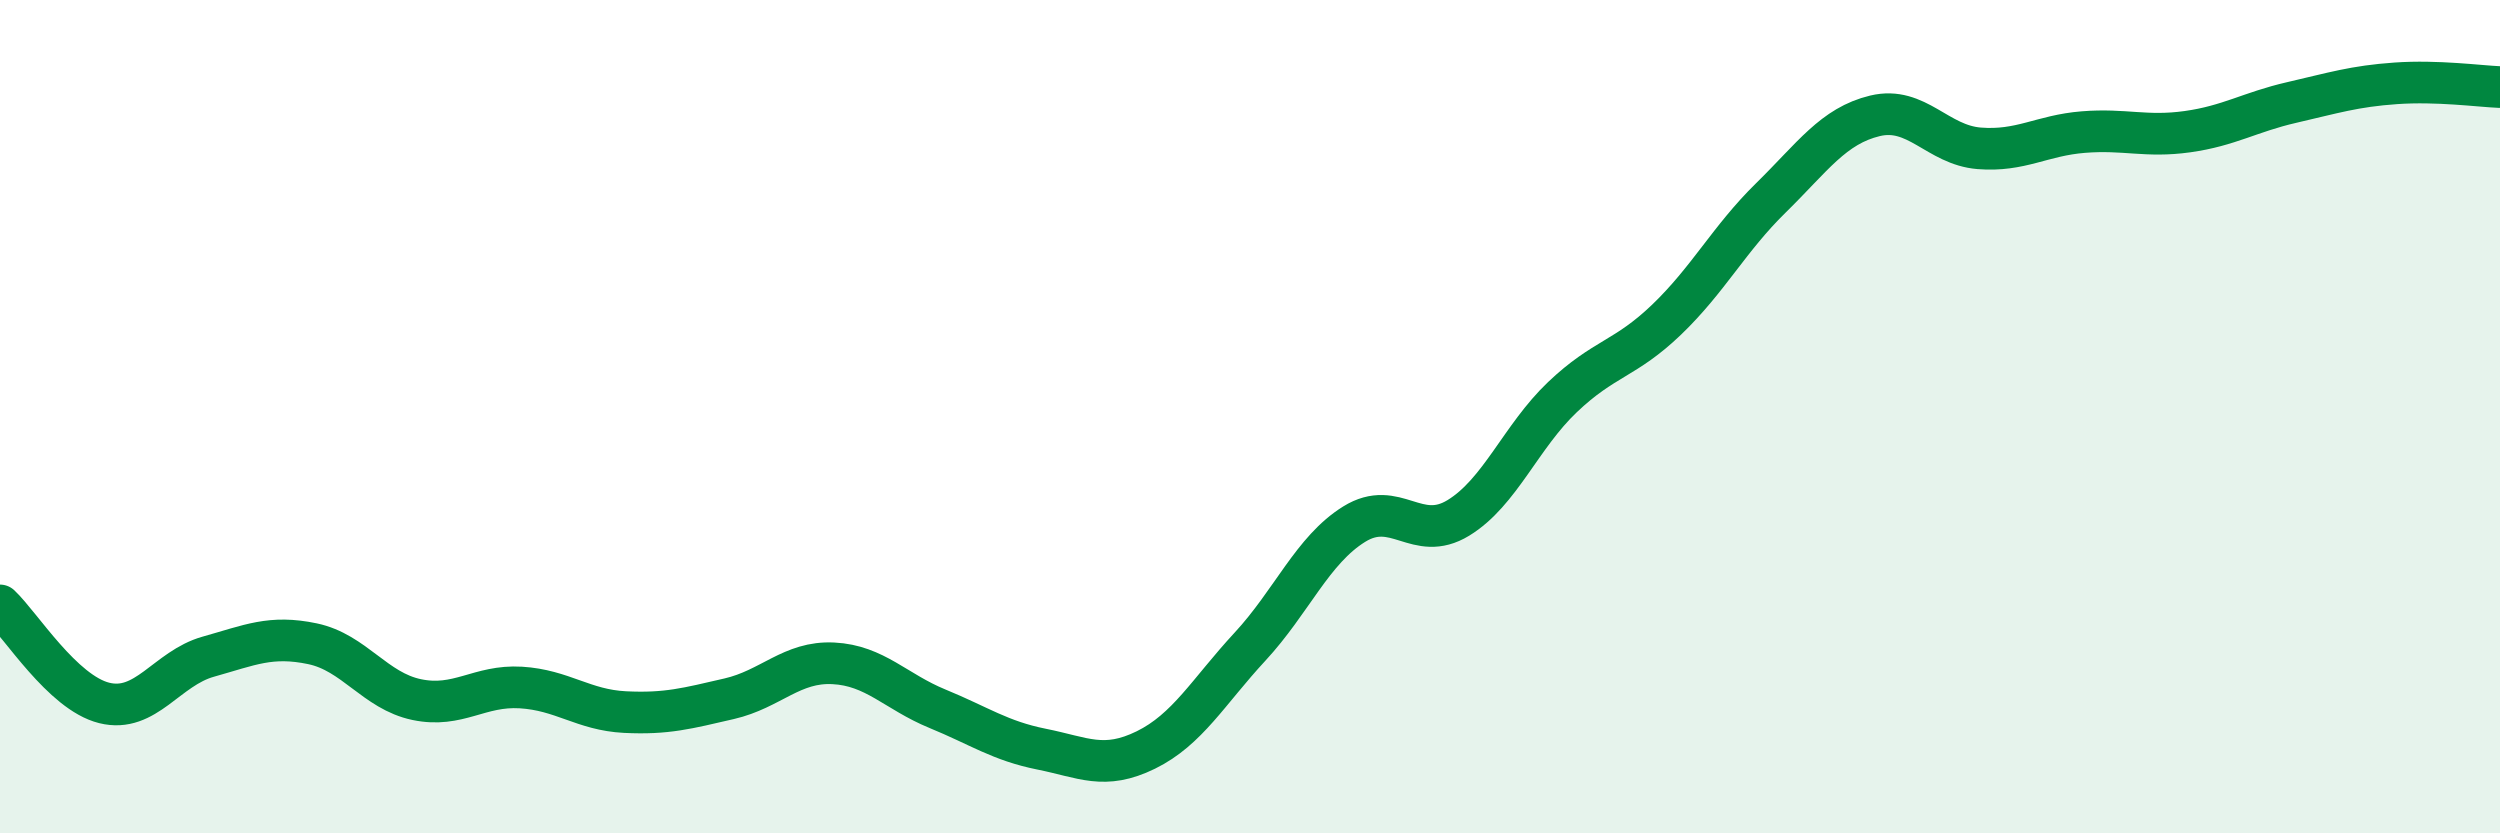
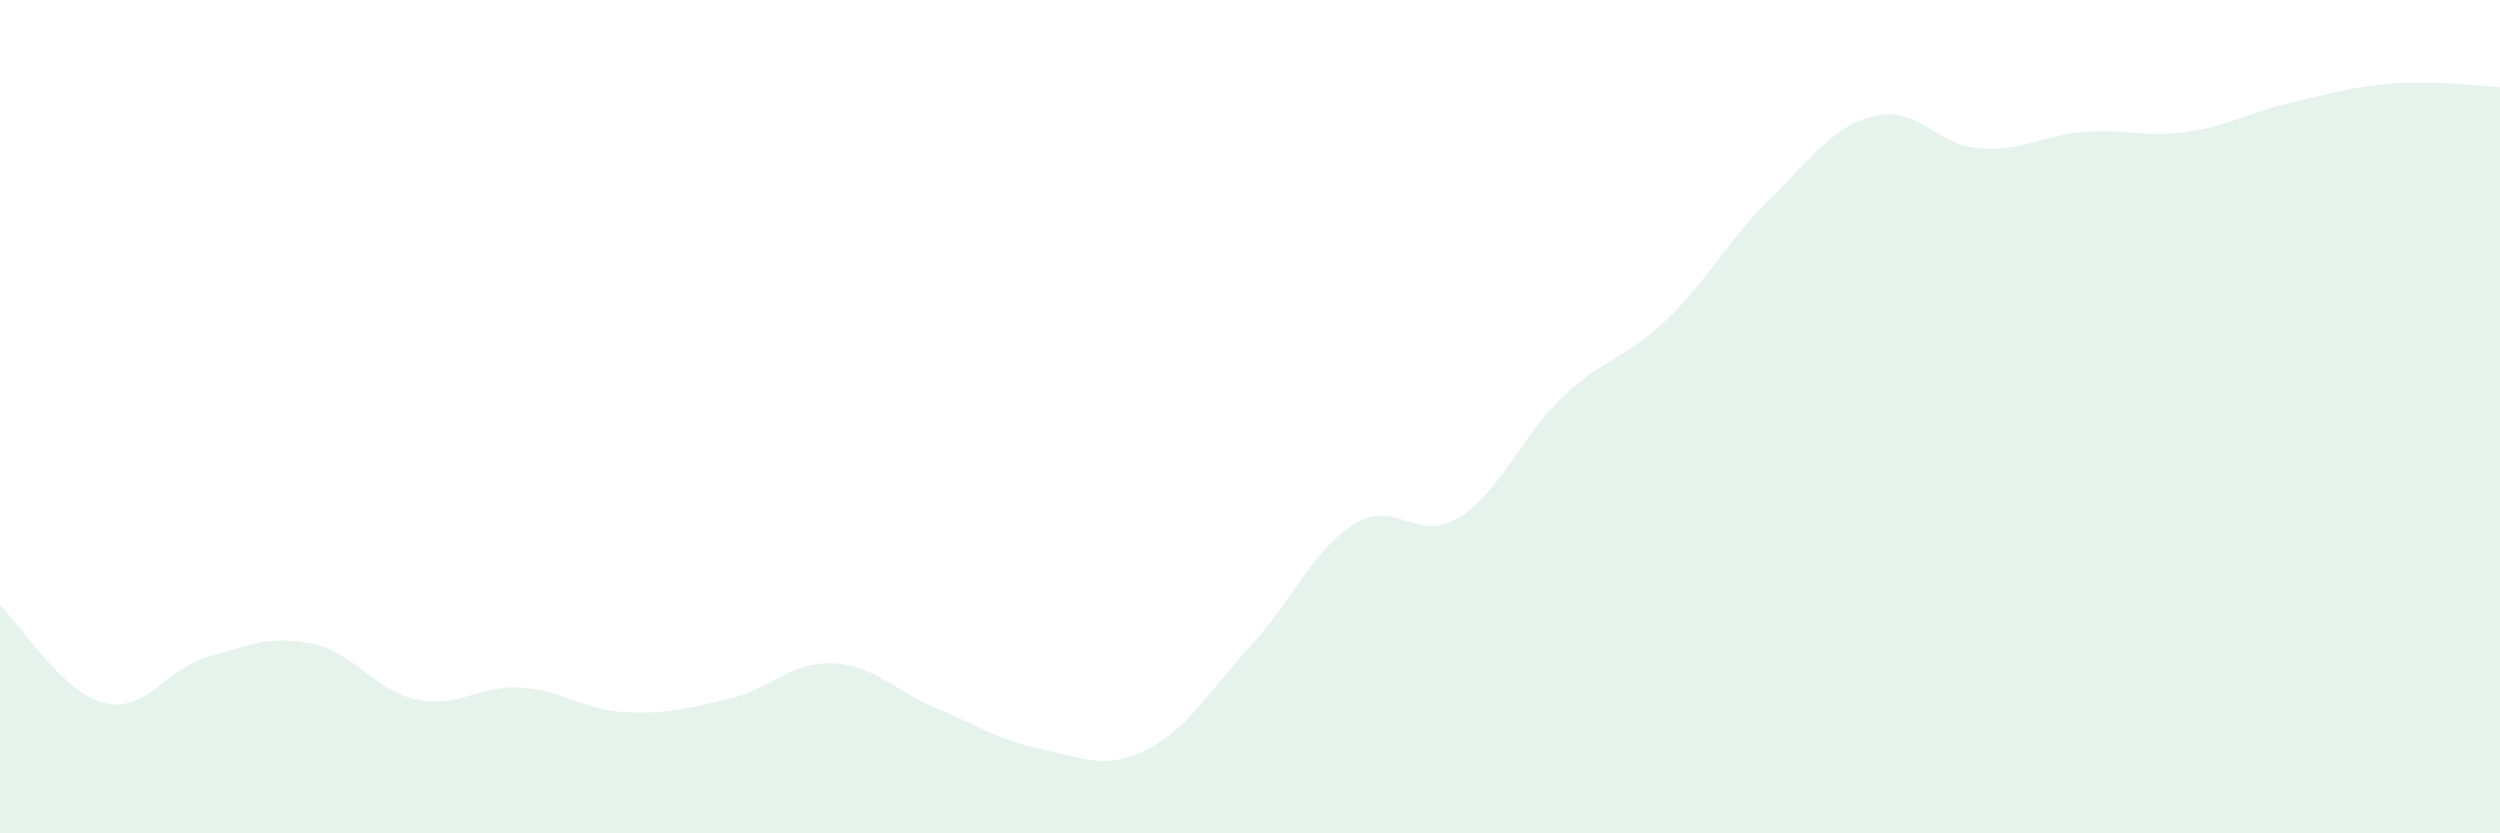
<svg xmlns="http://www.w3.org/2000/svg" width="60" height="20" viewBox="0 0 60 20">
  <path d="M 0,14.53 C 0.5,15 1.5,16.62 2.5,16.87 C 3.5,17.12 4,16.04 5,15.76 C 6,15.48 6.5,15.24 7.5,15.45 C 8.5,15.66 9,16.58 10,16.79 C 11,17 11.5,16.44 12.5,16.5 C 13.5,16.56 14,17.04 15,17.09 C 16,17.14 16.5,17 17.5,16.77 C 18.5,16.54 19,15.87 20,15.92 C 21,15.97 21.5,16.6 22.5,17.01 C 23.5,17.42 24,17.78 25,17.98 C 26,18.18 26.5,18.49 27.5,18 C 28.5,17.51 29,16.6 30,15.52 C 31,14.44 31.5,13.2 32.5,12.58 C 33.5,11.96 34,13.04 35,12.43 C 36,11.82 36.5,10.48 37.5,9.53 C 38.5,8.58 39,8.63 40,7.67 C 41,6.71 41.5,5.73 42.5,4.75 C 43.5,3.77 44,3.02 45,2.78 C 46,2.54 46.5,3.48 47.5,3.56 C 48.5,3.64 49,3.25 50,3.17 C 51,3.09 51.5,3.3 52.5,3.16 C 53.5,3.02 54,2.69 55,2.46 C 56,2.23 56.5,2.07 57.5,2 C 58.5,1.93 59.5,2.07 60,2.09L60 20L0 20Z" fill="#008740" opacity="0.1" stroke-linecap="round" stroke-linejoin="round" />
-   <path d="M 0,14.53 C 0.5,15 1.5,16.62 2.5,16.87 C 3.5,17.12 4,16.04 5,15.76 C 6,15.48 6.5,15.24 7.5,15.45 C 8.5,15.66 9,16.58 10,16.79 C 11,17 11.5,16.44 12.5,16.5 C 13.5,16.56 14,17.04 15,17.09 C 16,17.14 16.5,17 17.5,16.77 C 18.5,16.54 19,15.87 20,15.92 C 21,15.97 21.5,16.6 22.5,17.01 C 23.5,17.42 24,17.78 25,17.98 C 26,18.18 26.5,18.49 27.5,18 C 28.5,17.51 29,16.6 30,15.52 C 31,14.44 31.5,13.2 32.5,12.58 C 33.5,11.96 34,13.04 35,12.43 C 36,11.82 36.5,10.48 37.5,9.53 C 38.5,8.58 39,8.63 40,7.67 C 41,6.71 41.5,5.73 42.5,4.75 C 43.5,3.77 44,3.02 45,2.78 C 46,2.54 46.5,3.48 47.5,3.56 C 48.5,3.64 49,3.25 50,3.17 C 51,3.09 51.5,3.3 52.5,3.16 C 53.5,3.02 54,2.69 55,2.46 C 56,2.23 56.5,2.07 57.5,2 C 58.5,1.93 59.5,2.07 60,2.09" stroke="#008740" stroke-width="1" fill="none" stroke-linecap="round" stroke-linejoin="round" />
</svg>